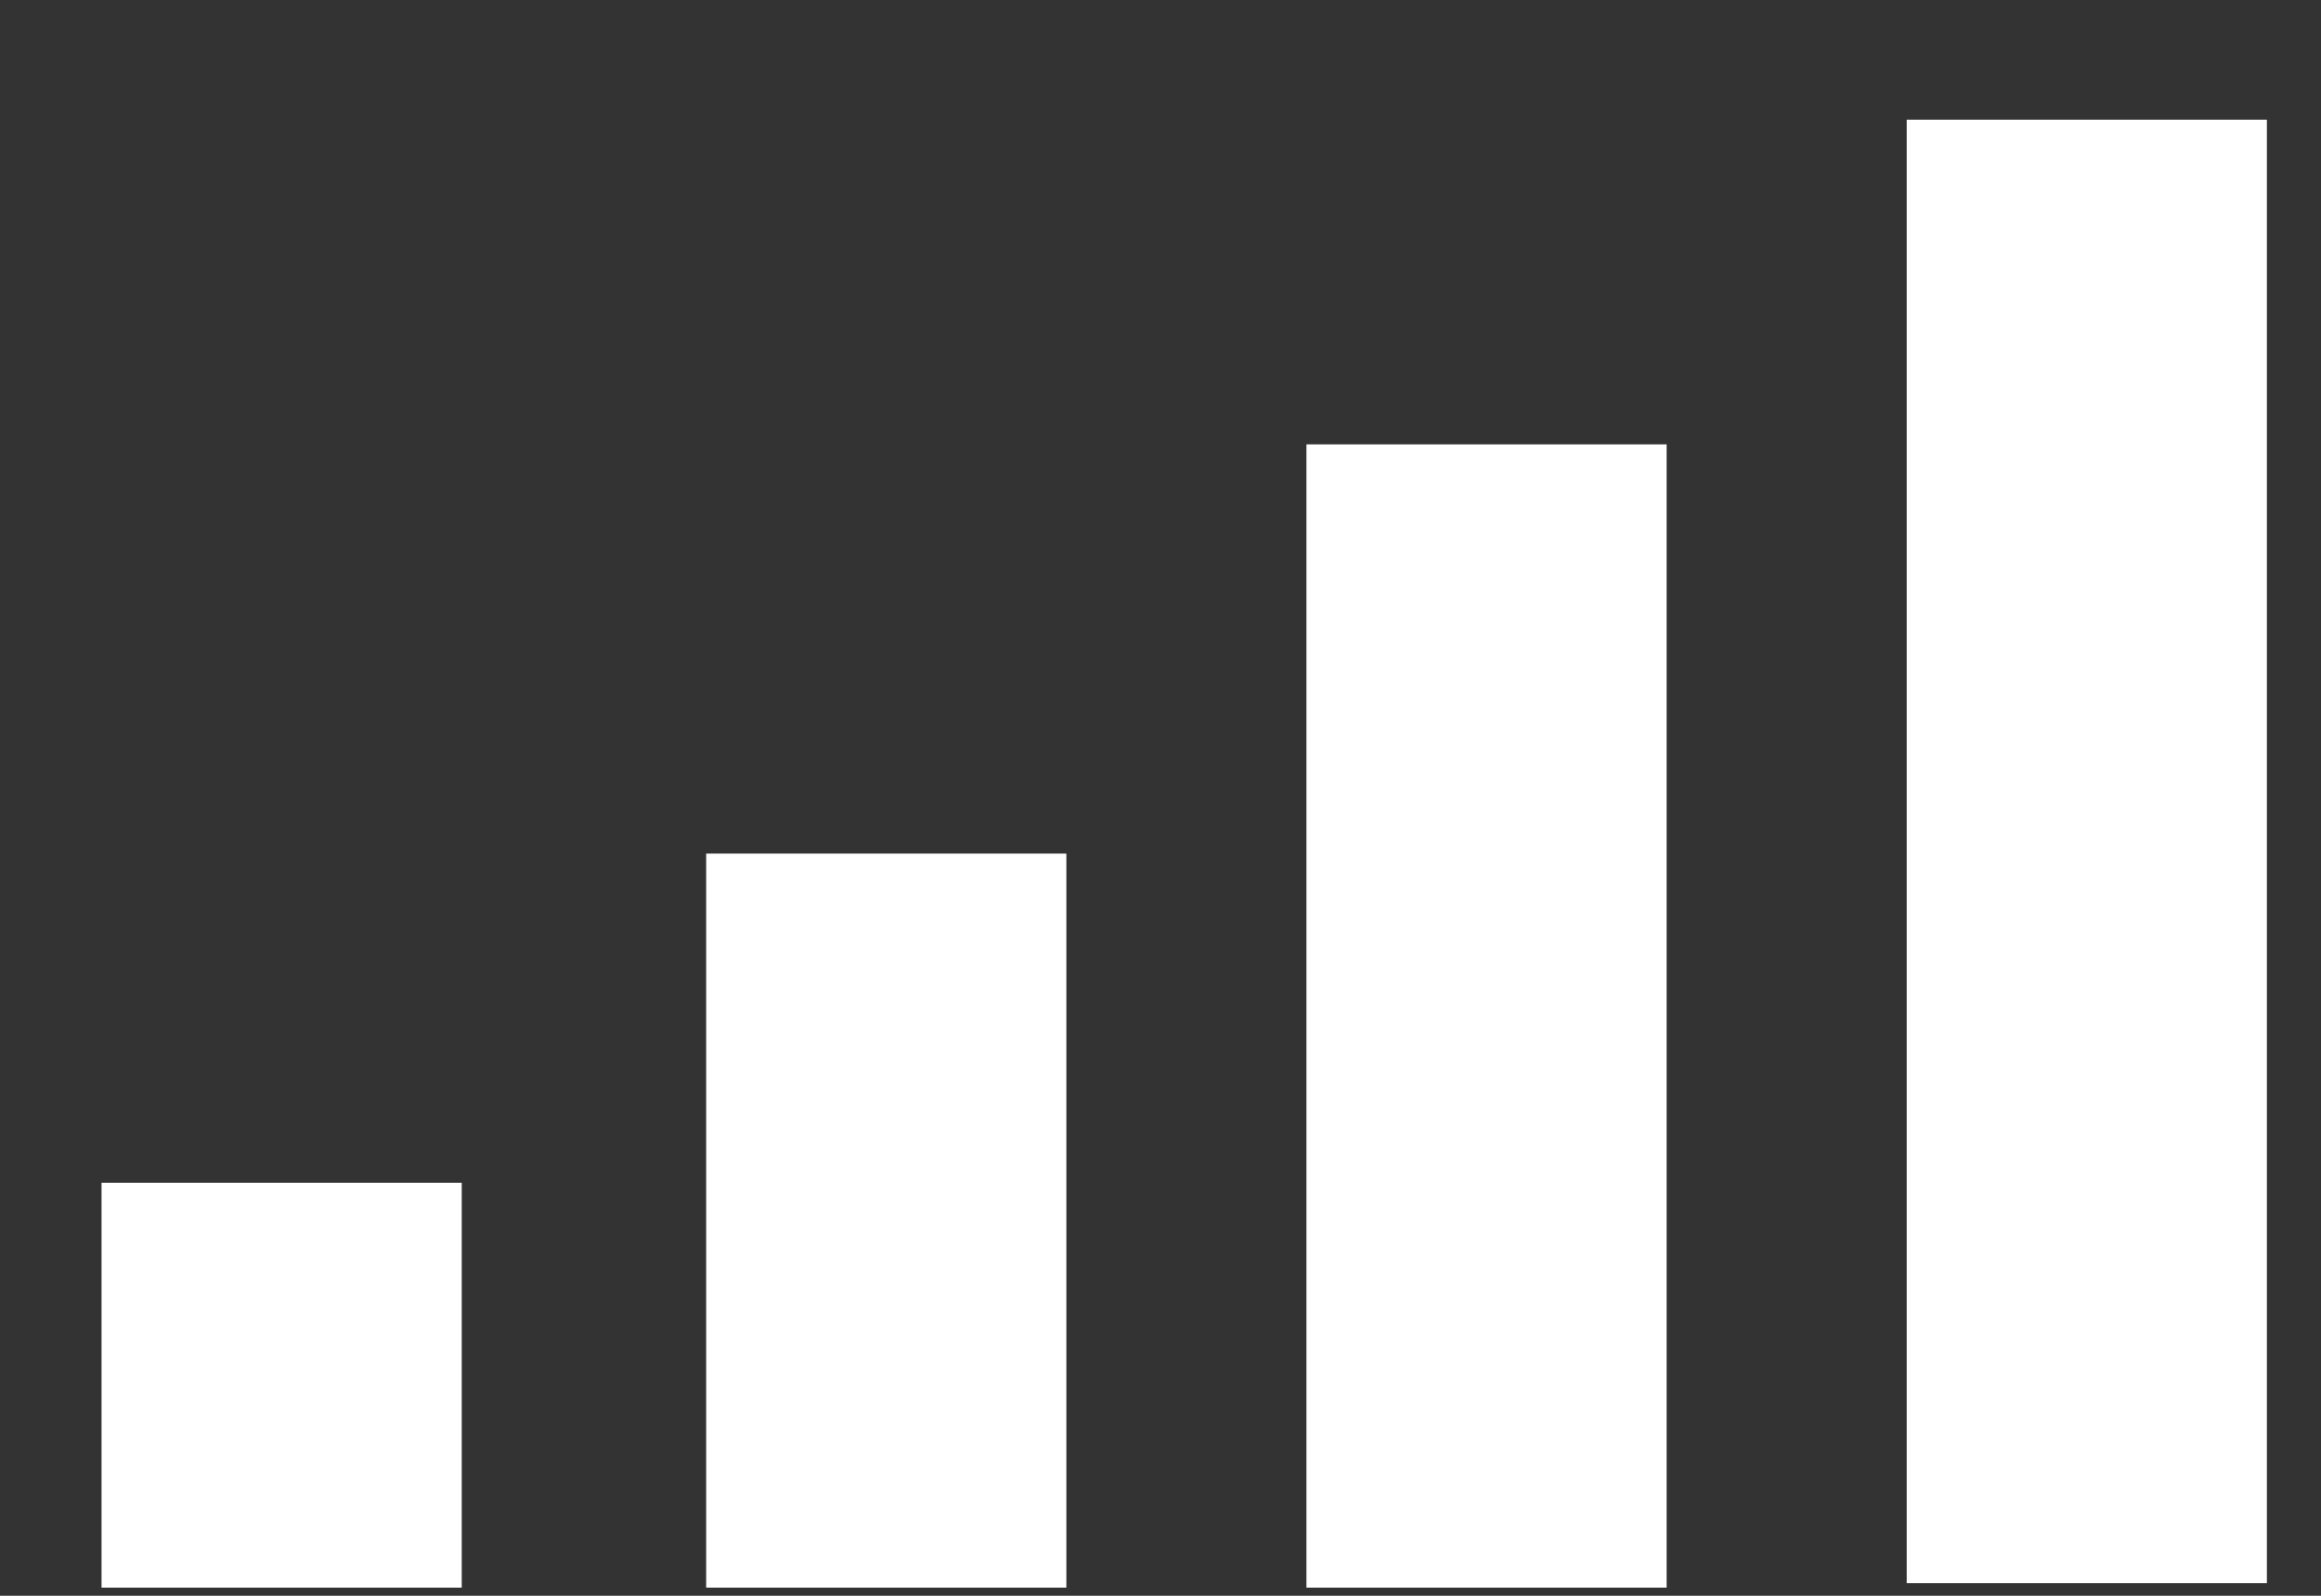
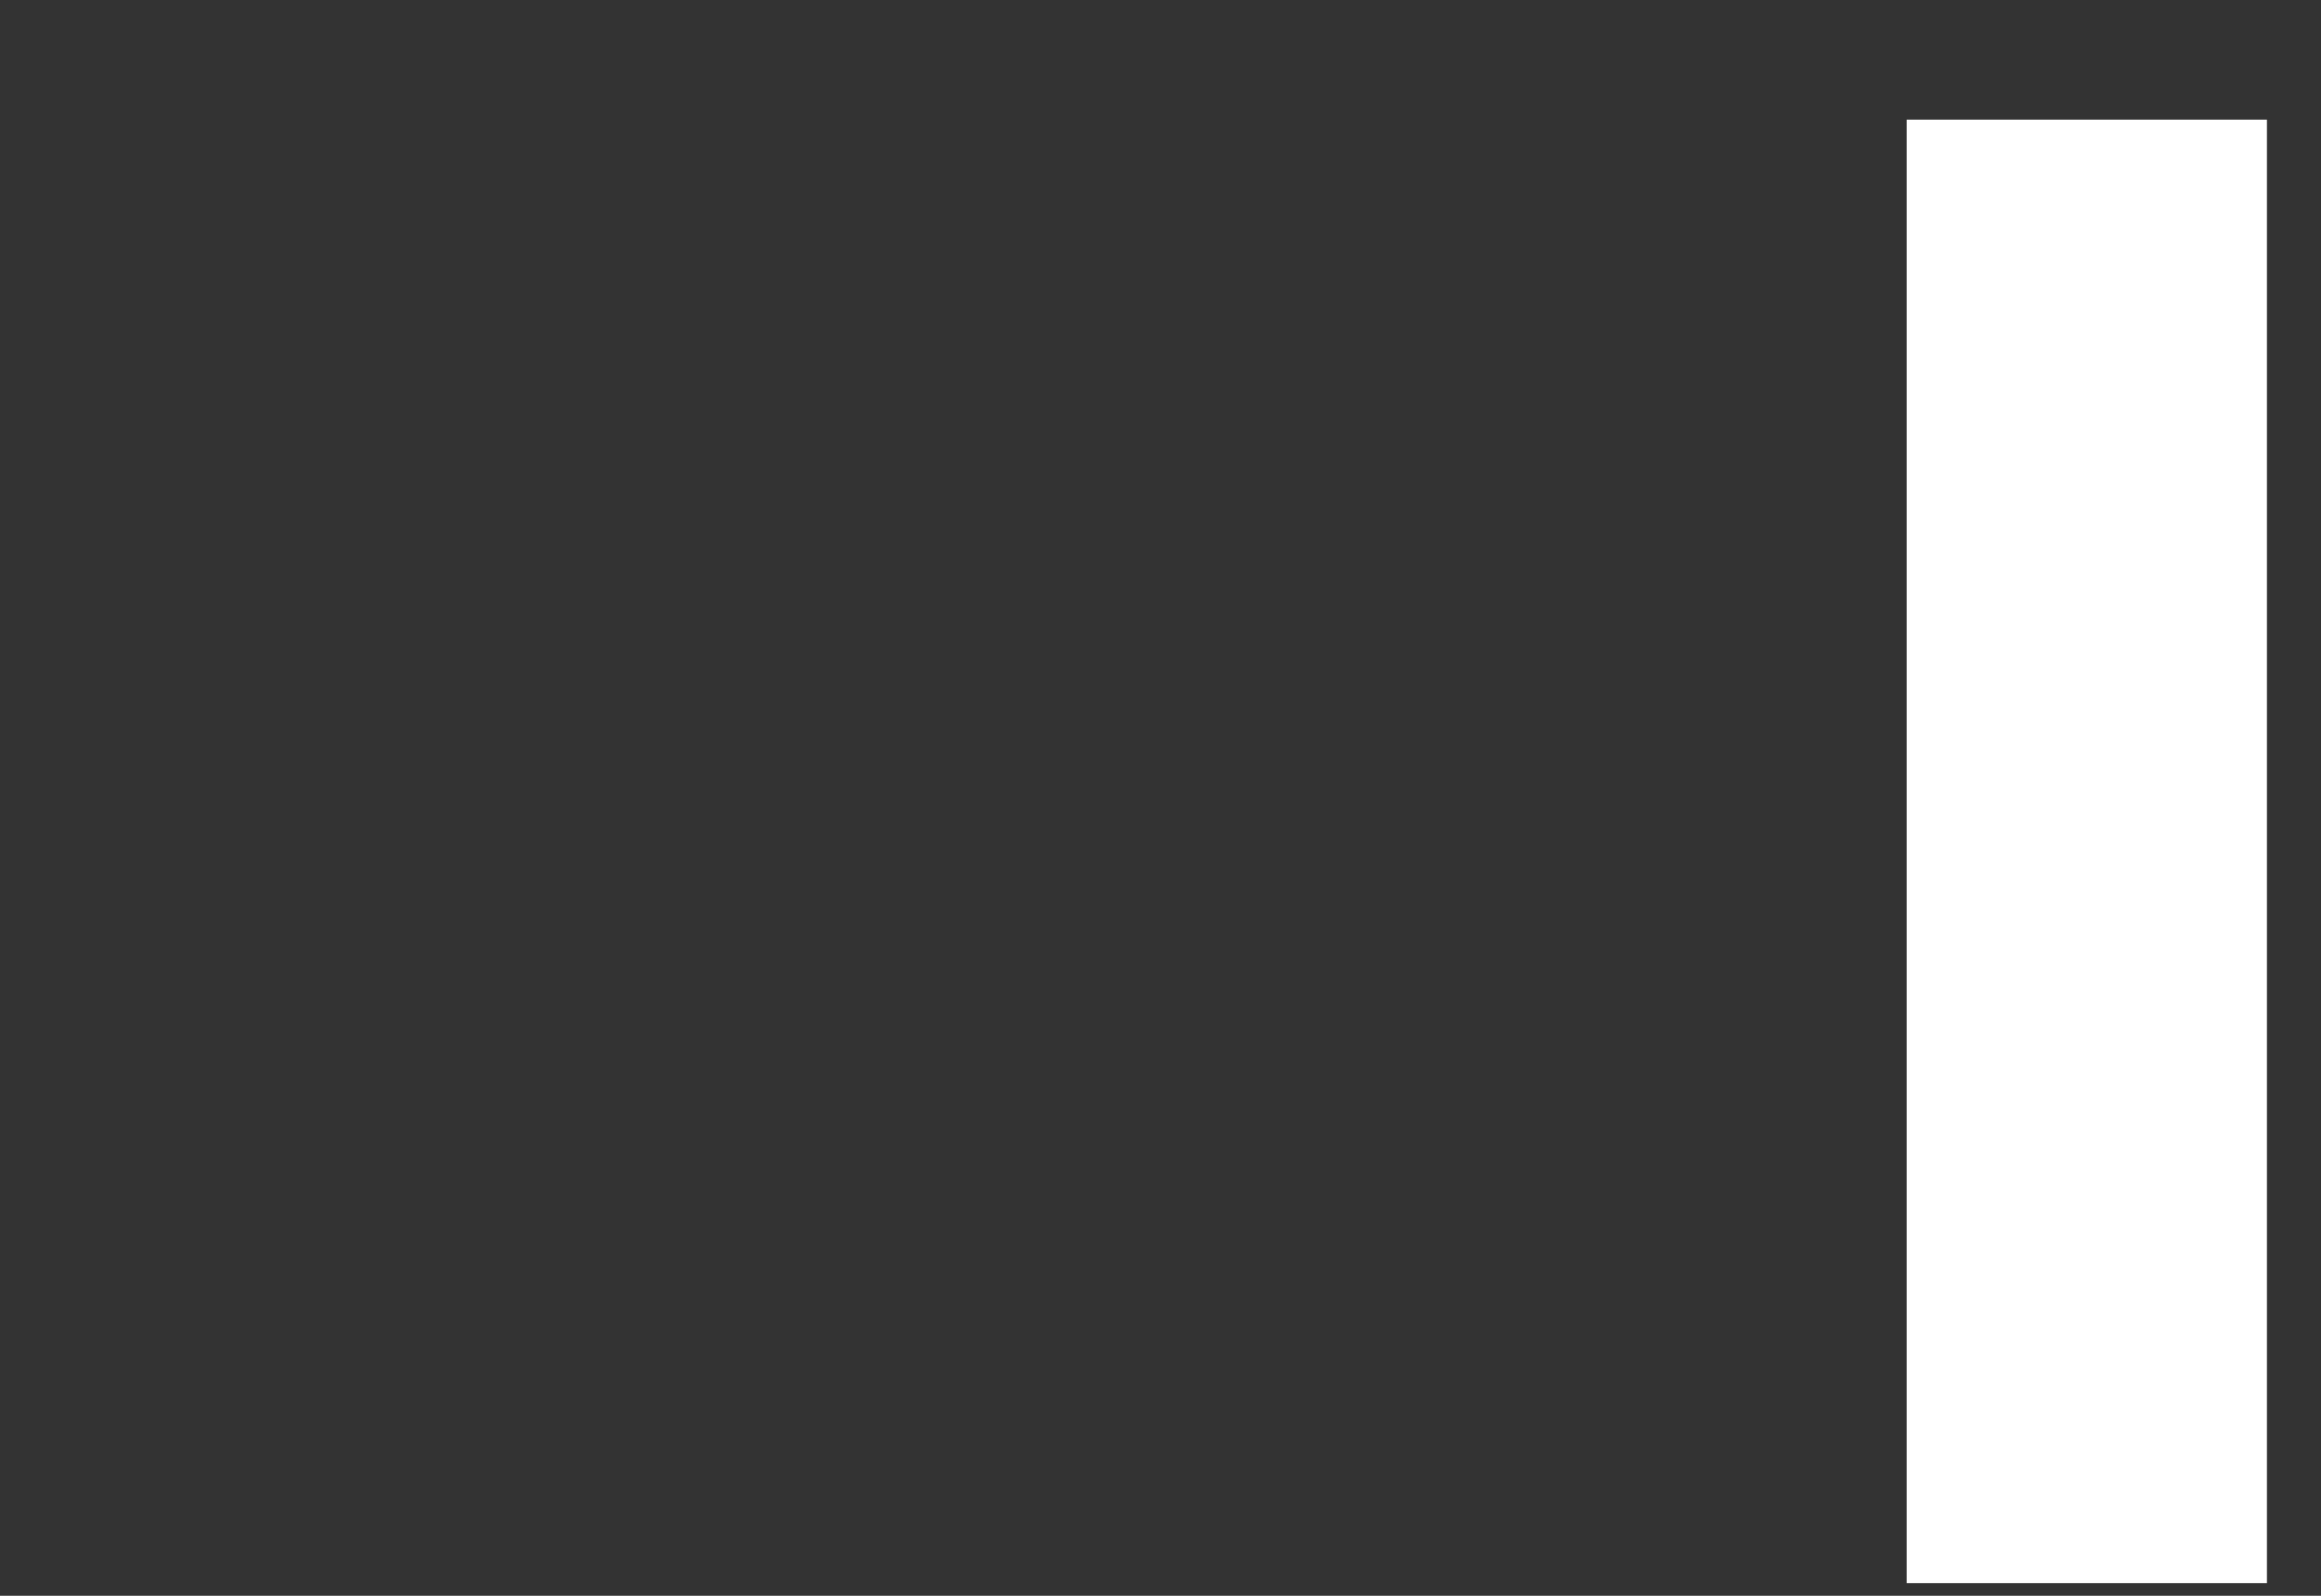
<svg xmlns="http://www.w3.org/2000/svg" width="16" height="11" viewBox="0 0 16 11" fill="none">
  <rect x="0" y="0" width="16" height="11" fill="#333333" stroke="none" />
  <path d="M15.627 0.825H13.144V10.913H15.627V0.825Z" fill="white" />
-   <path d="M11.489 3.063H9.006V10.944H11.489V3.063Z" fill="white" />
-   <path d="M7.351 5.884H4.868V10.944H7.351V5.884Z" fill="white" />
-   <path d="M3.183 8.153H0.7V10.944H3.183V8.153Z" fill="white" />
</svg>